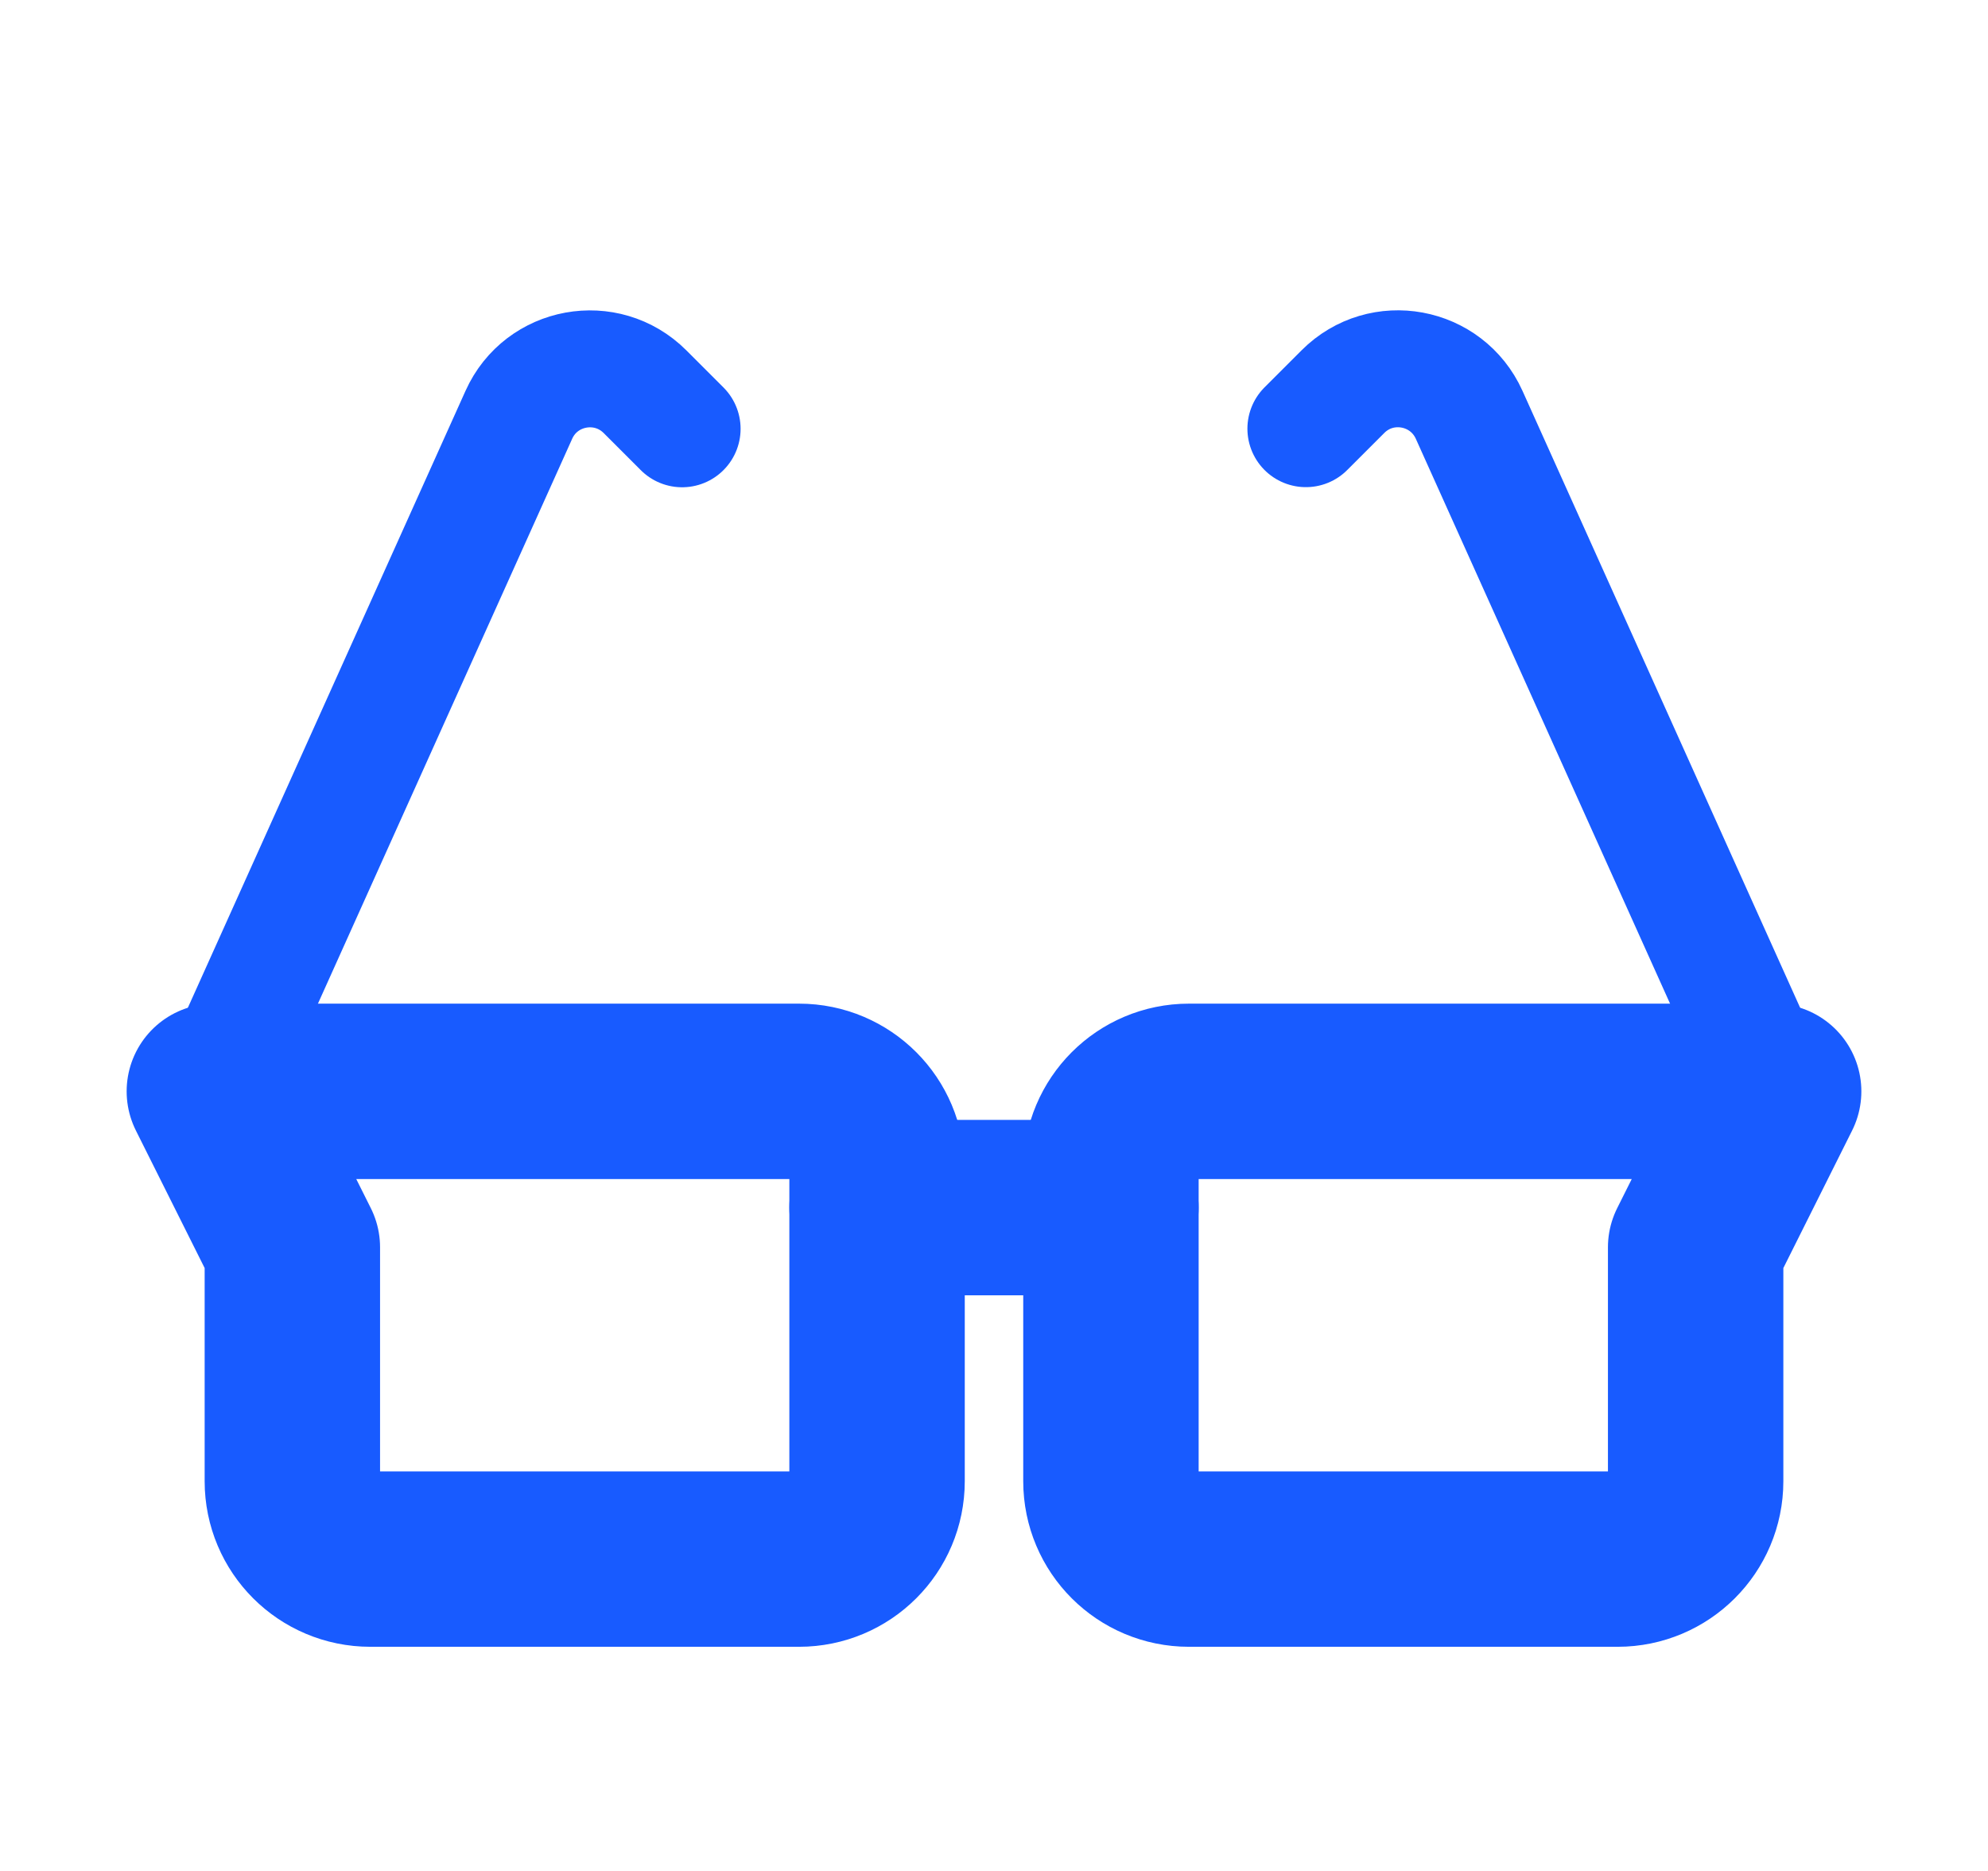
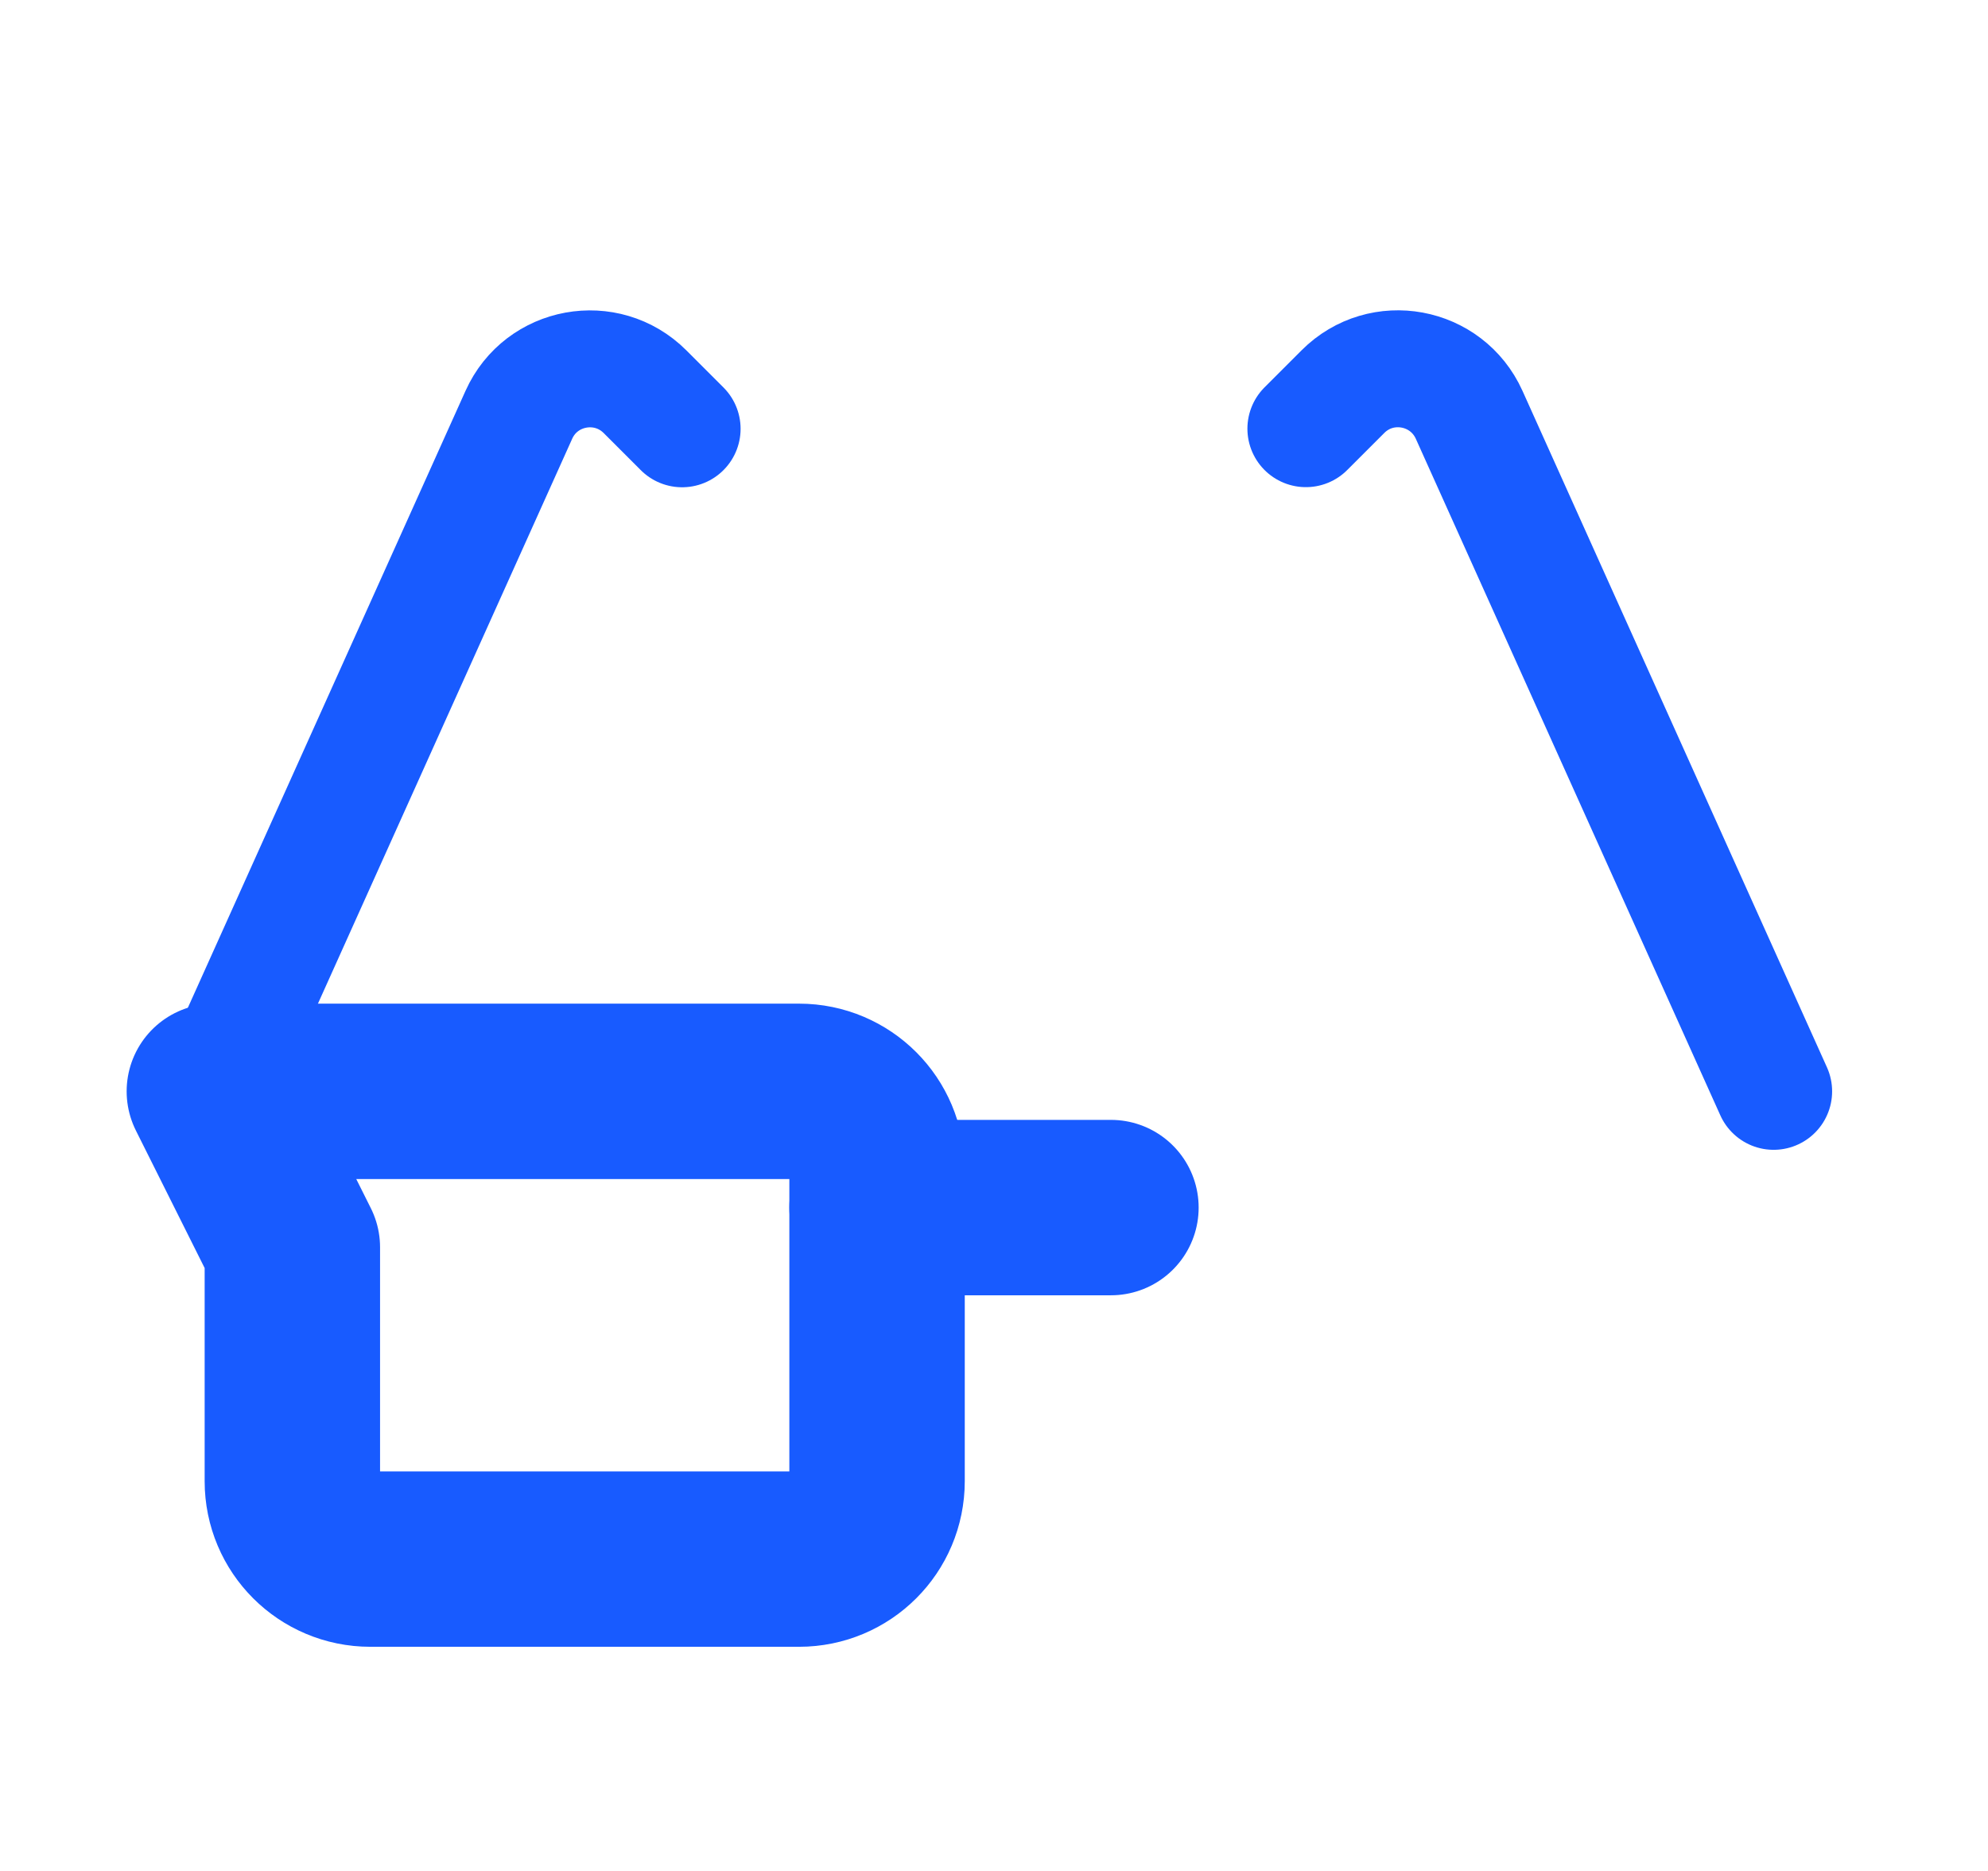
<svg xmlns="http://www.w3.org/2000/svg" width="17" height="16" viewBox="0 0 17 16" fill="none">
  <path d="M15.167 9.333L12.563 3.547C12.371 3.122 11.814 3.019 11.484 3.349L11.167 3.666" stroke="#185BFF" stroke-linecap="round" stroke-linejoin="round" />
  <path d="M1.833 9.333L4.437 3.547C4.628 3.122 5.186 3.02 5.516 3.35L5.833 3.667" stroke="#185BFF" stroke-linecap="round" stroke-linejoin="round" />
  <path d="M7.5 10.327H9.5" stroke="#185BFF" stroke-width="1.5" stroke-linecap="round" stroke-linejoin="round" />
-   <path d="M10.167 9.333H15.167L14.5 10.667V12.667C14.5 13.035 14.201 13.333 13.833 13.333H10.167C9.798 13.333 9.5 13.035 9.5 12.667V10C9.5 9.632 9.798 9.333 10.167 9.333Z" stroke="#185BFF" stroke-width="1.5" stroke-linecap="round" stroke-linejoin="round" />
  <path d="M7.5 10C7.5 9.632 7.202 9.333 6.833 9.333H1.833L2.5 10.667V12.667C2.5 13.035 2.798 13.333 3.167 13.333H6.833C7.202 13.333 7.5 13.035 7.5 12.667V10Z" stroke="#185BFF" stroke-width="1.5" stroke-linecap="round" stroke-linejoin="round" />
</svg>